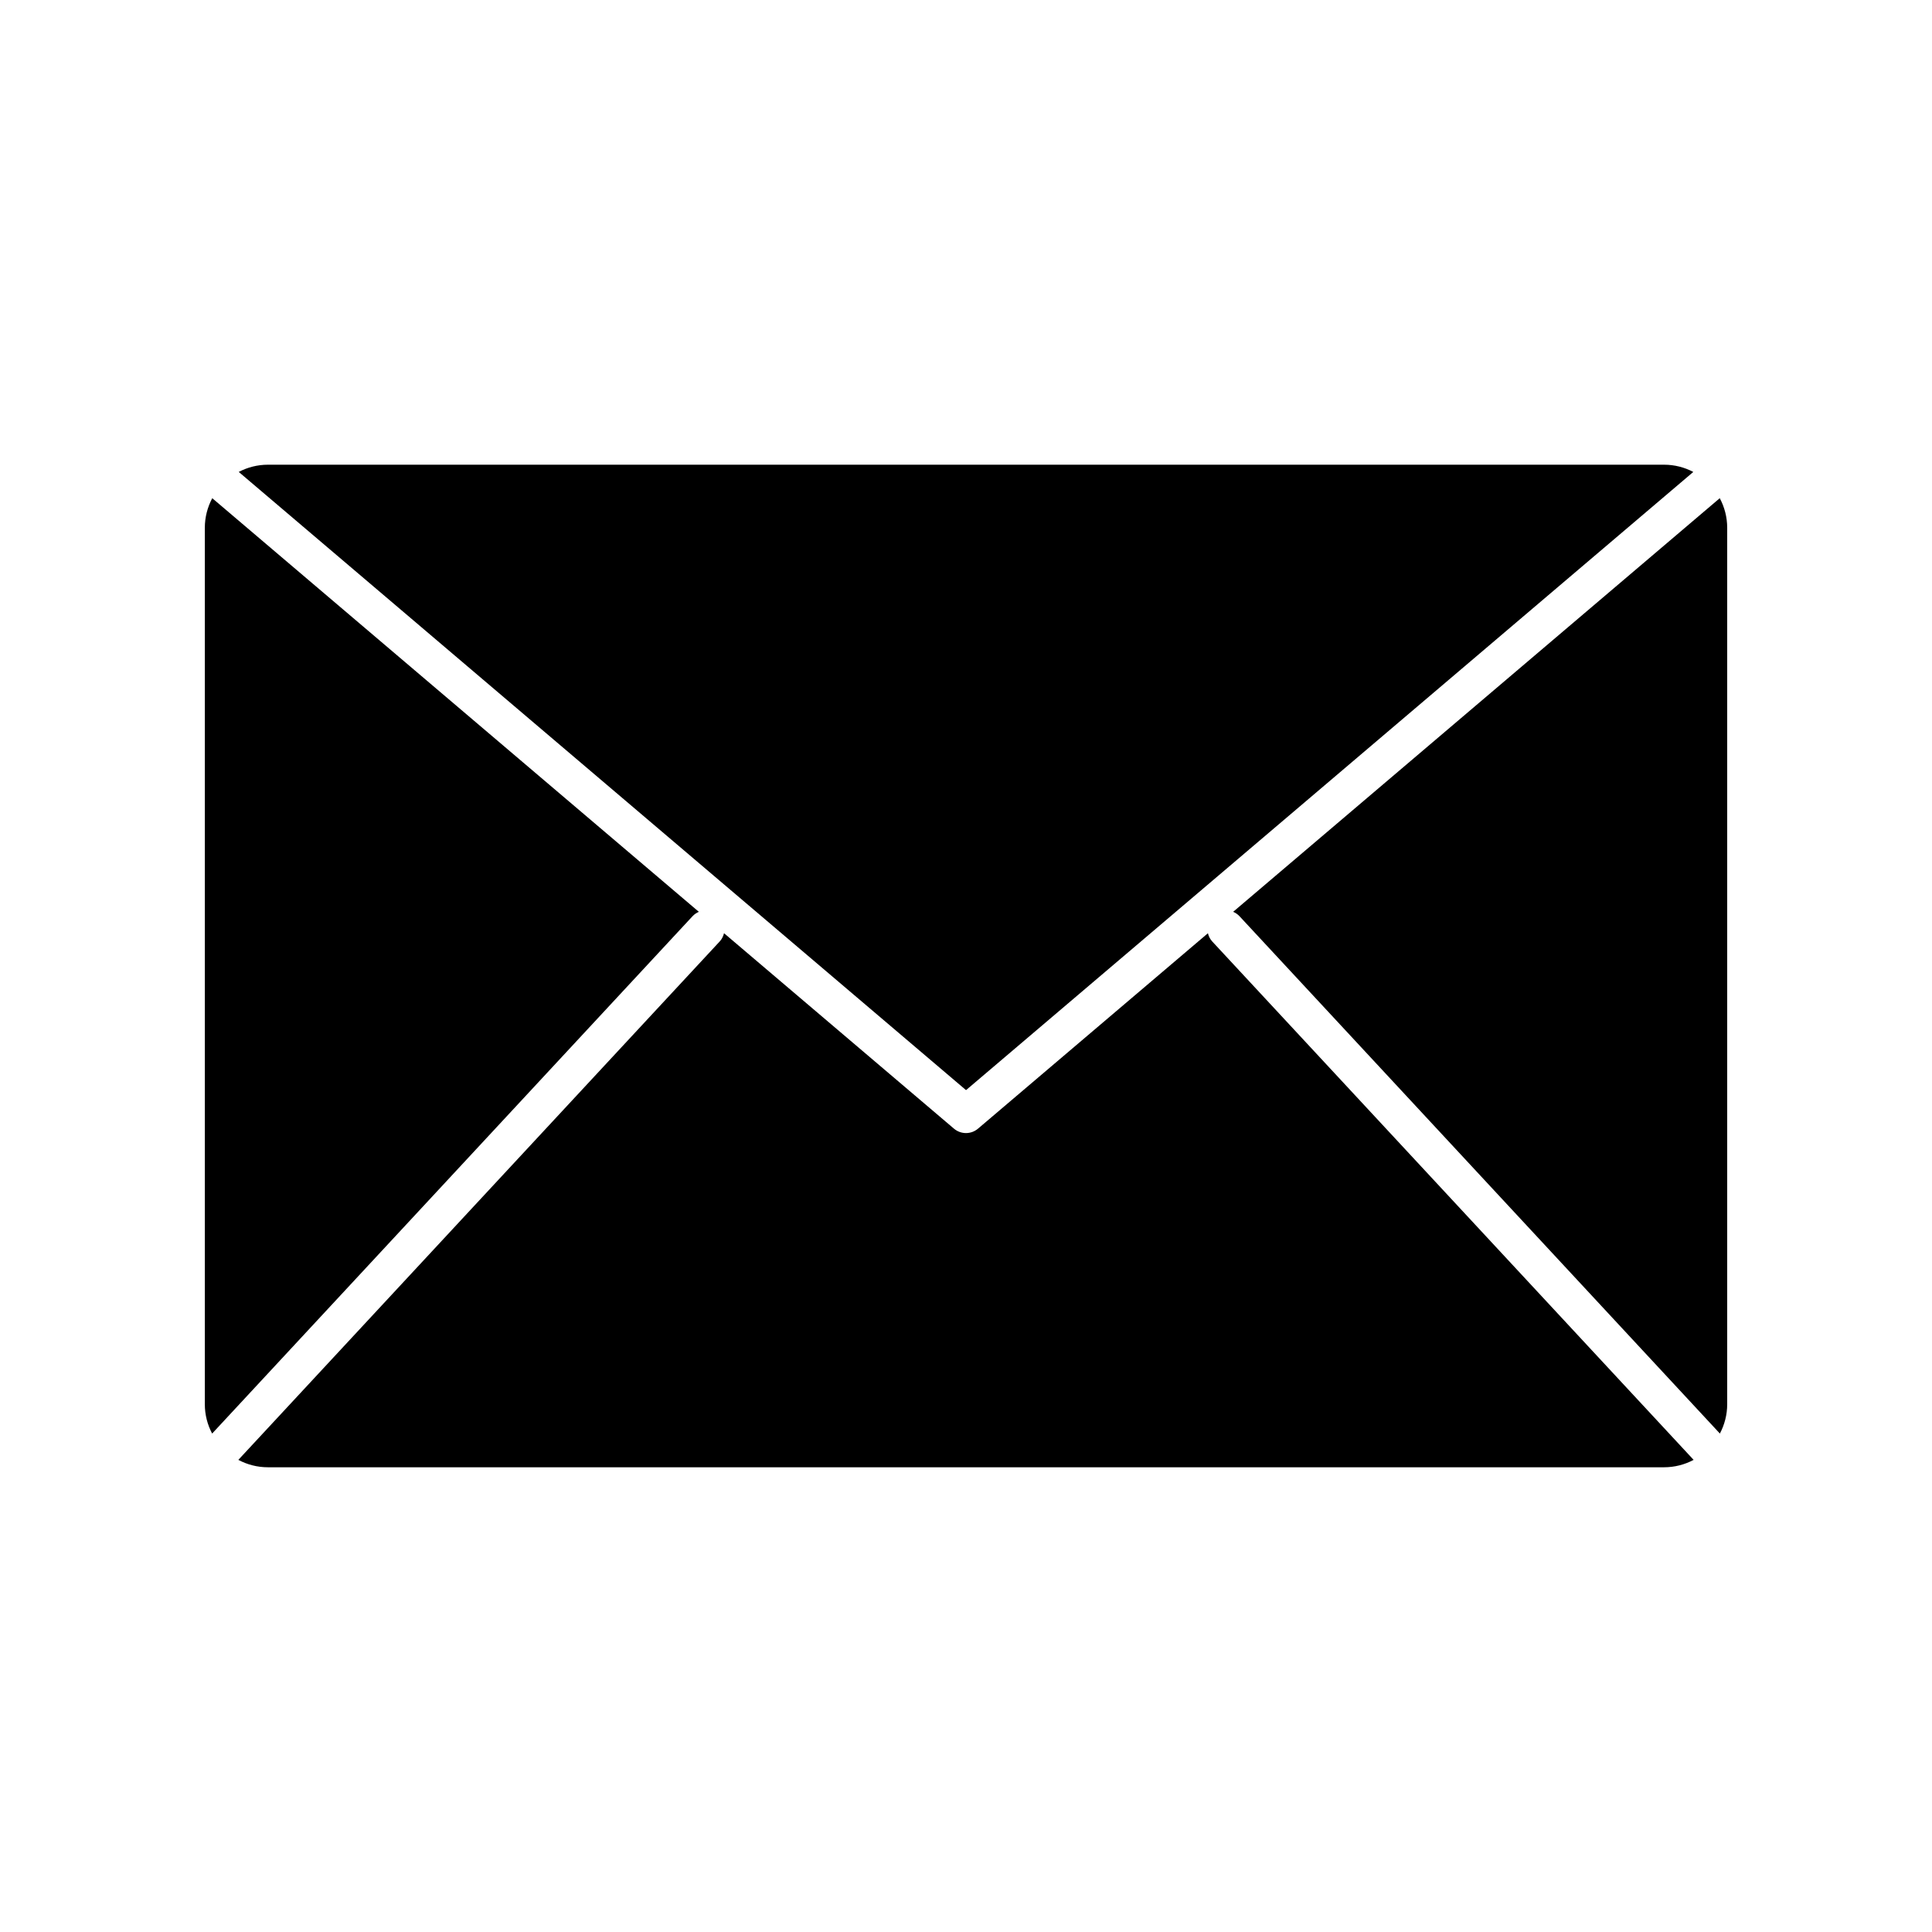
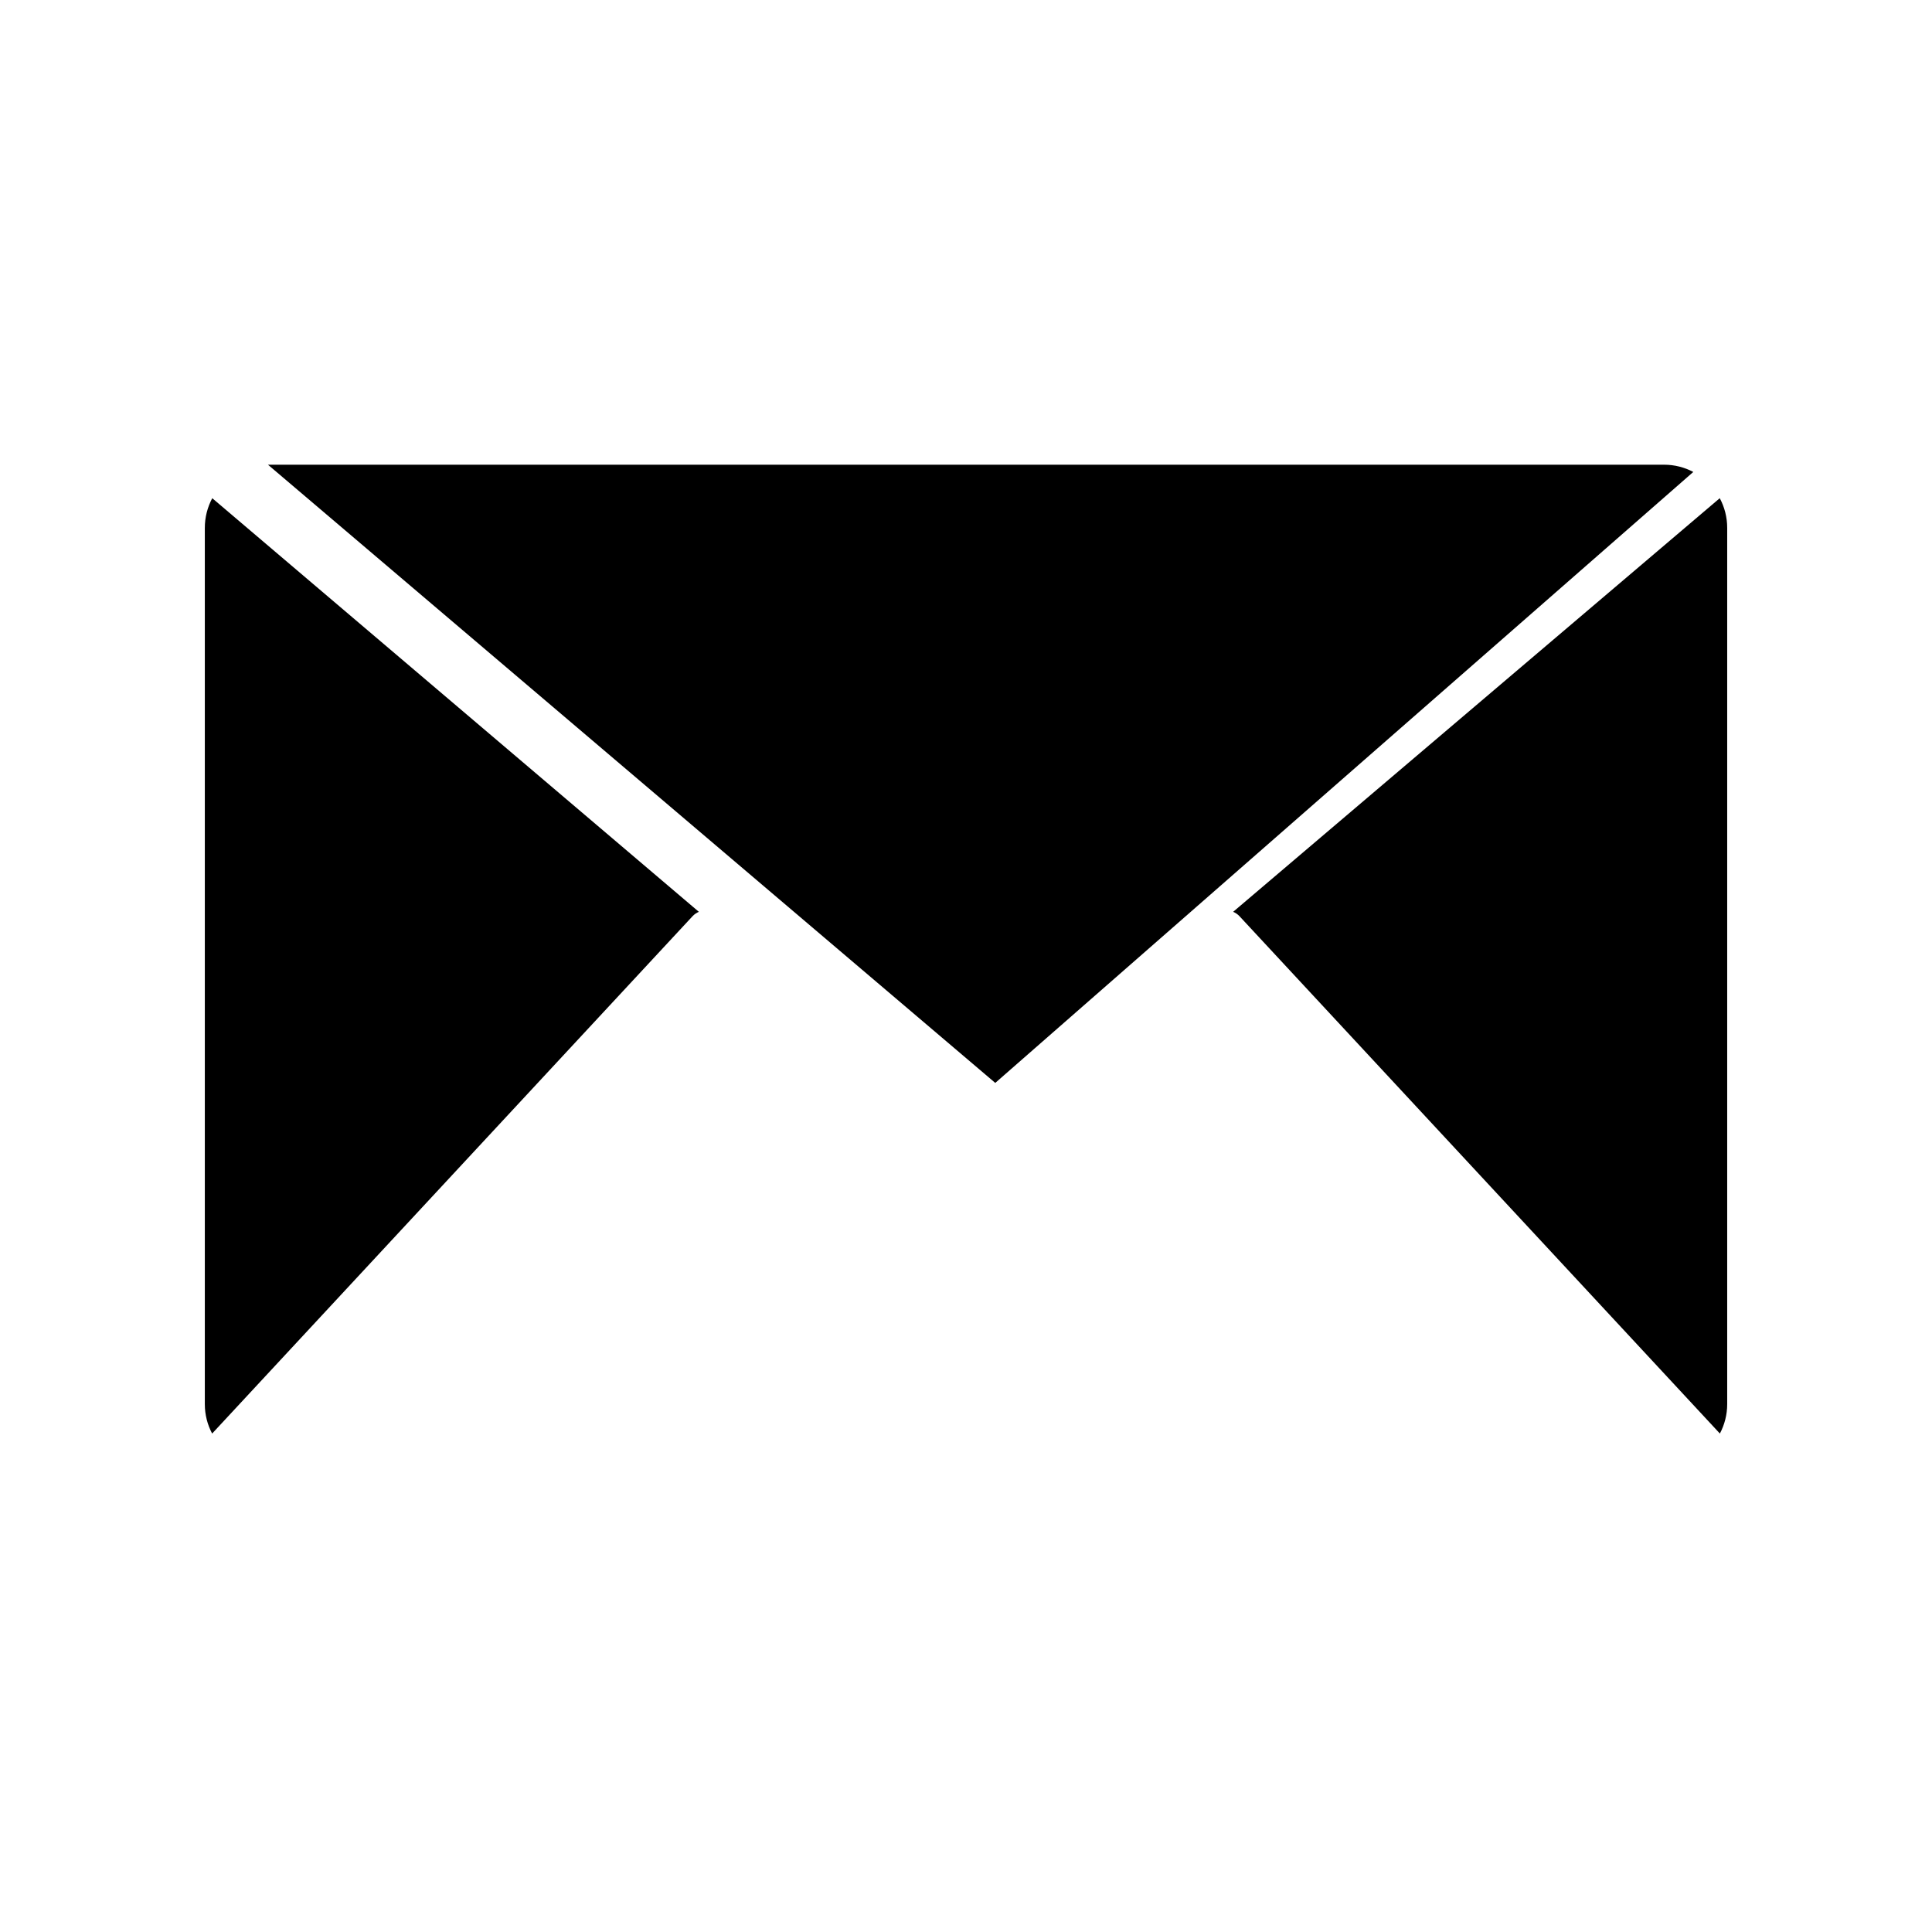
<svg xmlns="http://www.w3.org/2000/svg" fill="#000000" width="800px" height="800px" version="1.1" viewBox="144 144 512 512">
  <g>
-     <path d="m592.74 269.07c-2.32-1.219-4.953-1.918-7.746-1.918h-369.98c-2.797 0-5.43 0.699-7.746 1.914l192.74 163.83z" />
-     <path d="m464.12 391.31-60.934 51.793c-0.918 0.781-2.051 1.172-3.188 1.172-1.133 0-2.269-0.391-3.188-1.172l-60.934-51.793c-0.191 0.793-0.559 1.555-1.152 2.191l-127.56 137.38c2.34 1.246 5.008 1.961 7.844 1.961h369.98c2.832 0 5.5-0.715 7.84-1.961l-127.56-137.37c-0.594-0.641-0.965-1.402-1.156-2.195z" />
+     <path d="m592.74 269.07c-2.32-1.219-4.953-1.918-7.746-1.918h-369.98l192.74 163.83z" />
    <path d="m329.2 385.64-128.95-109.61c-1.25 2.344-1.969 5.019-1.969 7.859v232.23c0 2.812 0.703 5.461 1.938 7.789l127.3-137.09c0.488-0.527 1.066-0.914 1.688-1.176z" />
    <path d="m599.75 276.03-128.95 109.61c0.621 0.262 1.199 0.648 1.688 1.176l127.3 137.09c1.23-2.332 1.938-4.981 1.938-7.793v-232.22c0-2.84-0.715-5.516-1.969-7.859z" />
  </g>
</svg>